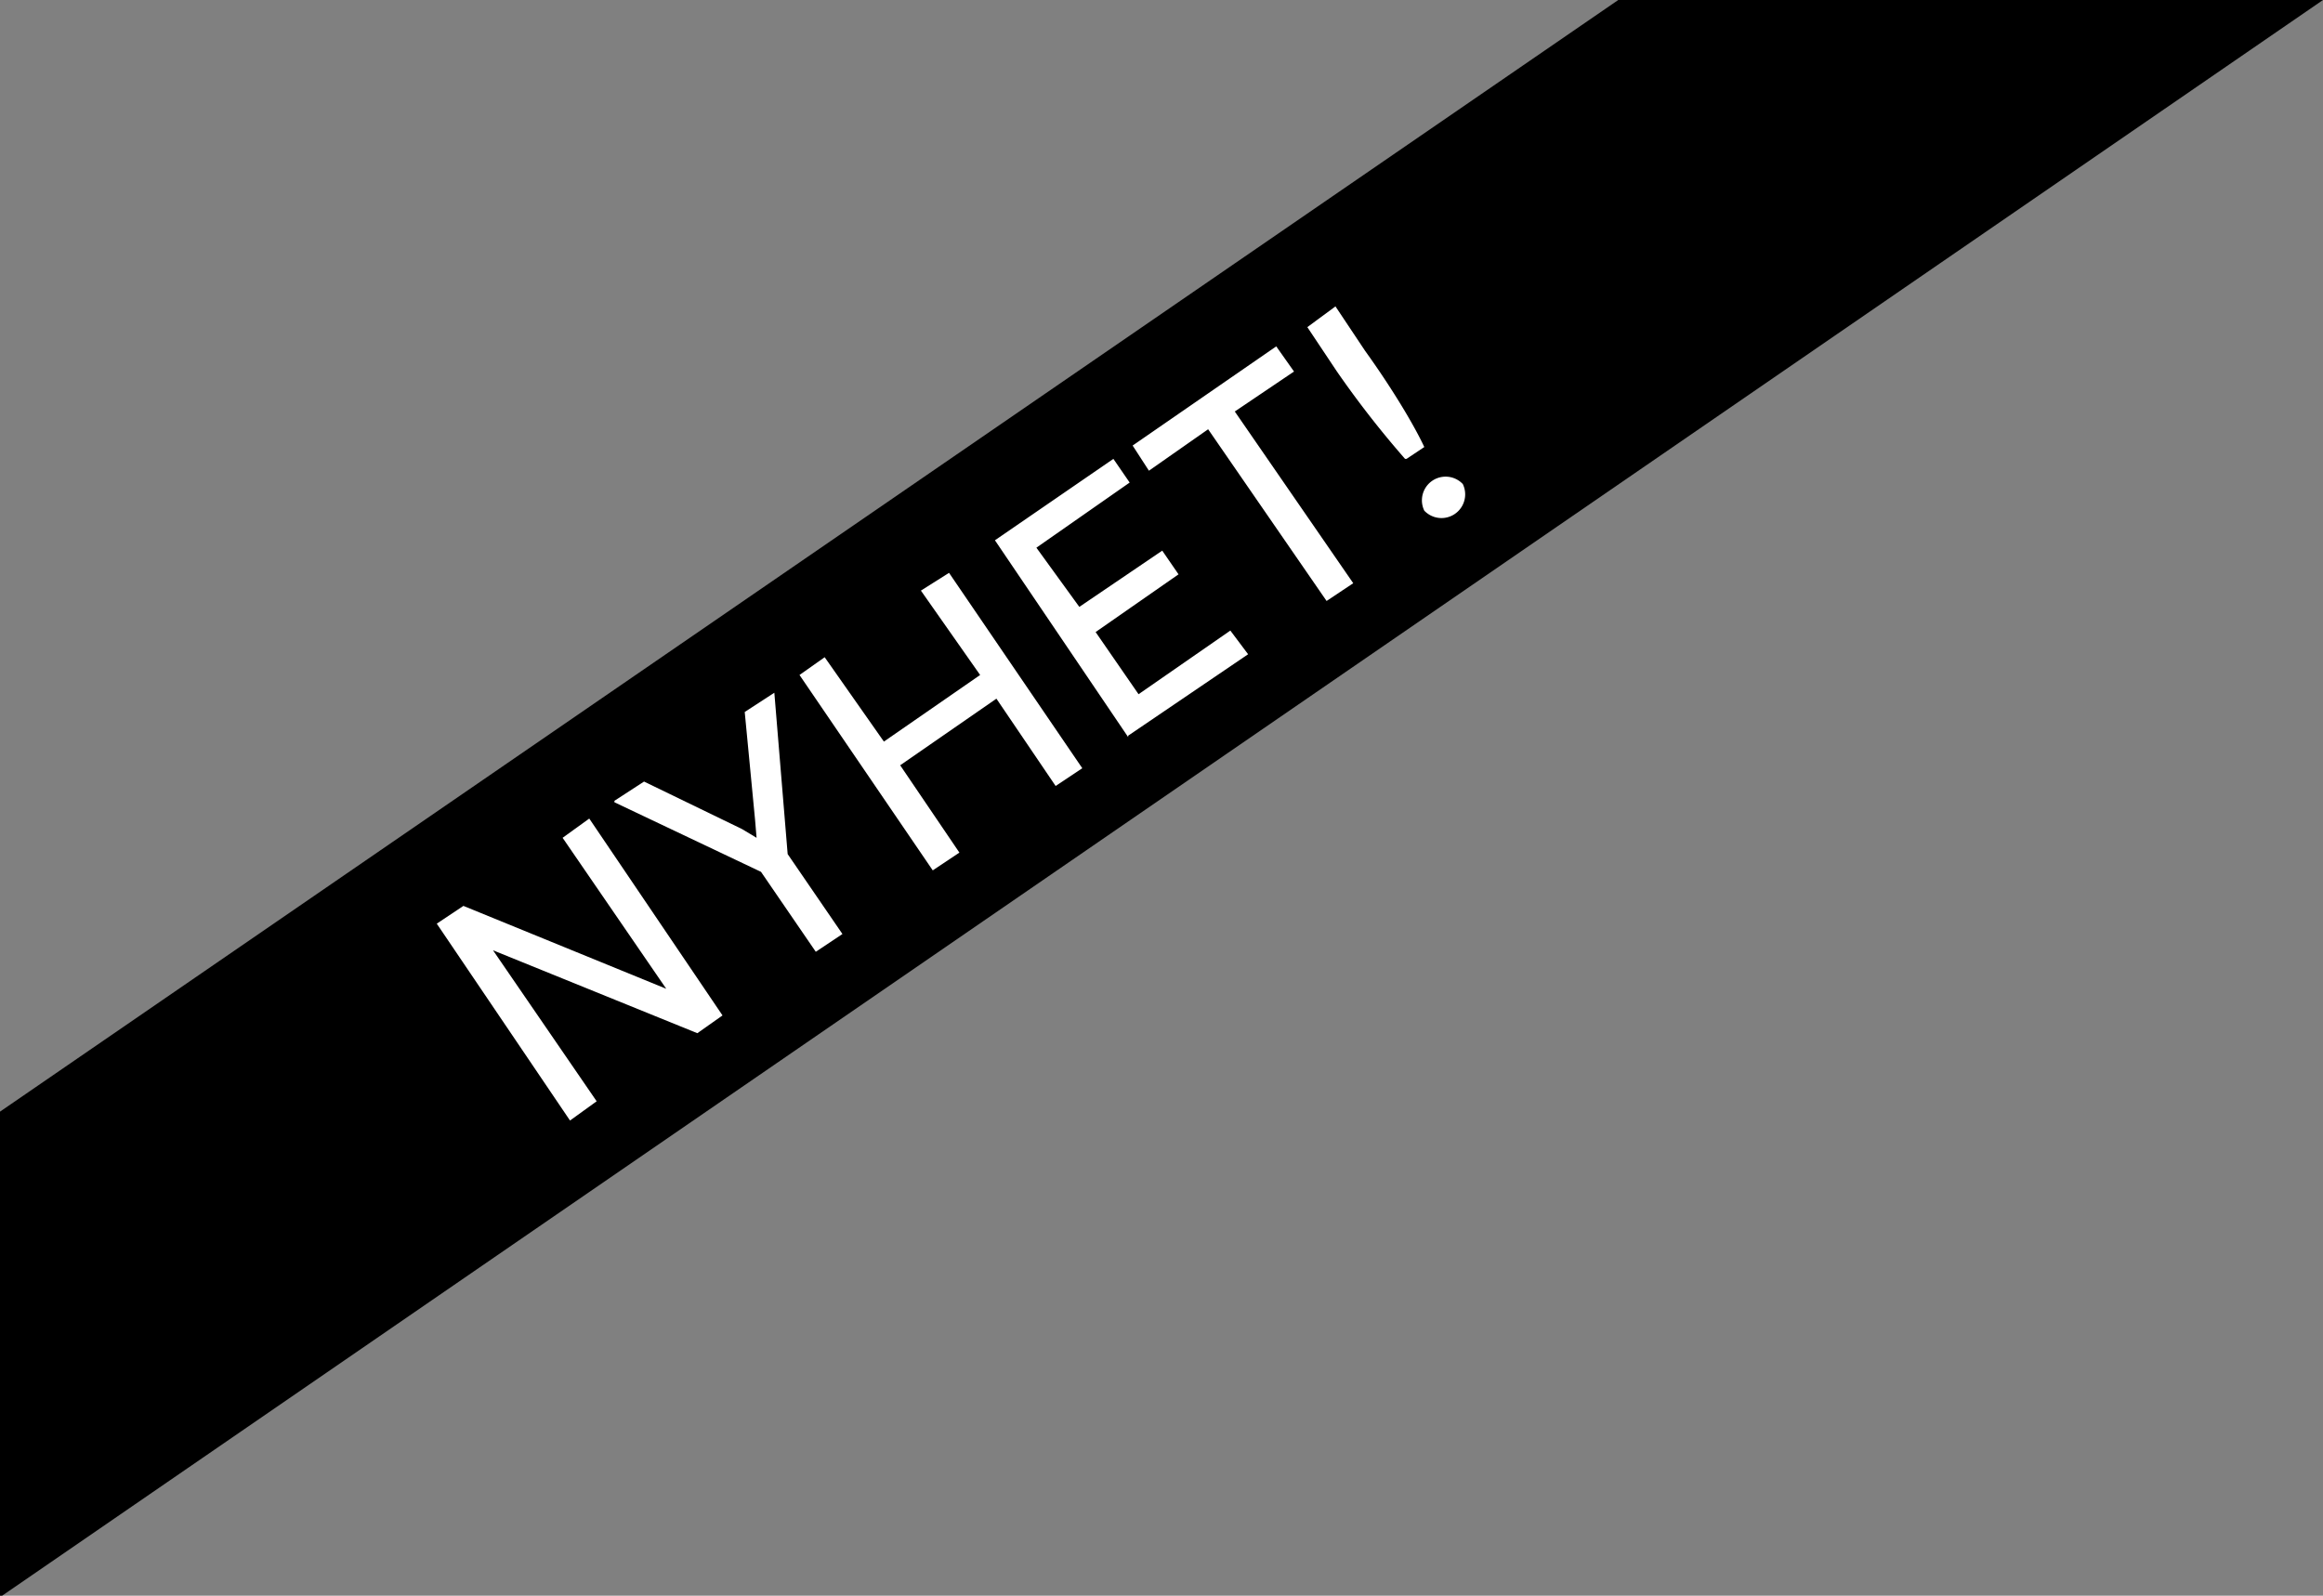
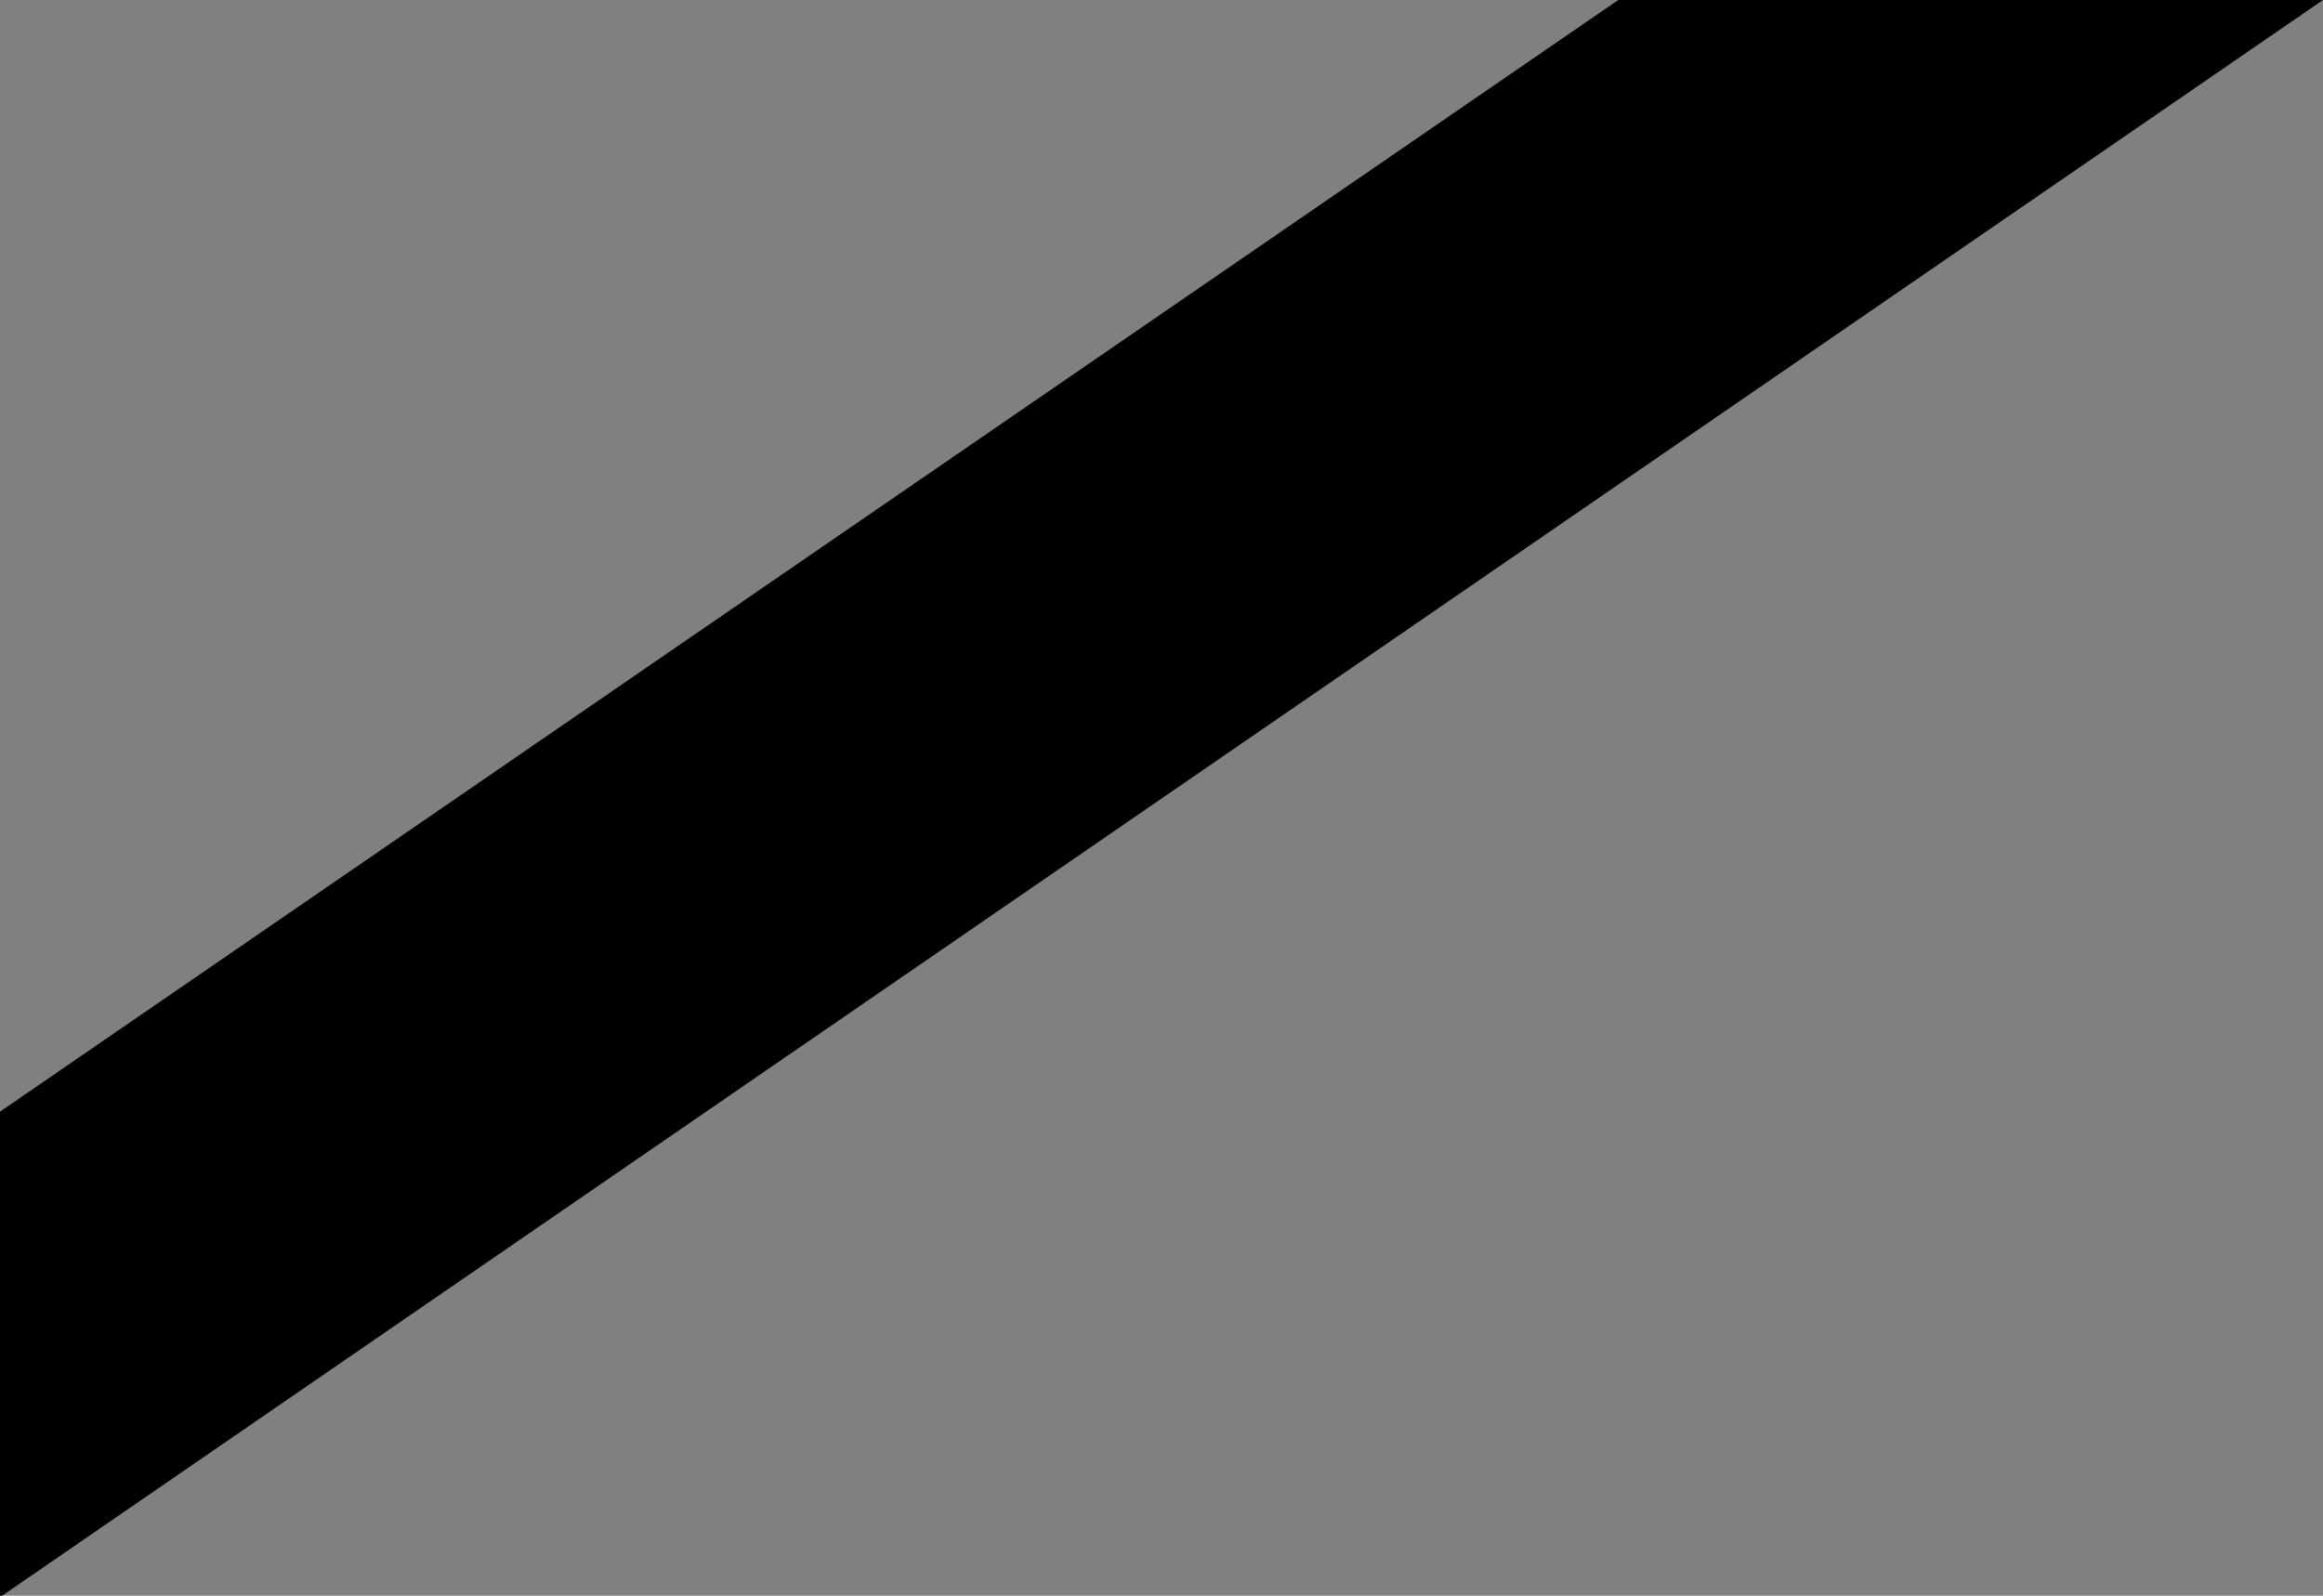
<svg xmlns="http://www.w3.org/2000/svg" id="Layer_2" data-name="Layer 2" viewBox="0 0 156.9 107.8">
  <rect x="0" y="0" width="156.9" height="107.8" fill="#808080" stroke="none" />
  <defs>
    <style>.cls-2{stroke-width:0;fill:#fff}</style>
  </defs>
  <g id="Layer_1-2" data-name="Layer 1">
    <path style="stroke-width:0" d="M0 107.9 156.9 0h-47.6L0 75.1v32.8z" />
-     <path class="cls-2" d="m38.5 75.7-9-13.3 1.8-1.2L45 66.8l-7-10.2 1.8-1.3 9 13.3-1.7 1.2-13.8-5.6 7 10.2-1.8 1.3ZM41.5 54.1l2-1.3 6.6 3.2 1 .6-.1-1.2-.7-7.3 2-1.3.9 10.9 3.7 5.4-1.8 1.2-3.7-5.4-9.9-4.7ZM63 58.8l-9-13.2 1.7-1.2 4 5.7 6.5-4.5-4-5.7 1.9-1.2 9 13.2-1.8 1.2-4-5.9-6.5 4.5 4 5.9-1.8 1.2ZM76.2 49.8l-9-13.3 8-5.5 1.1 1.6L70 37l2.9 4 5.6-3.8 1.1 1.6-5.6 3.9 2.9 4.2 6.2-4.3 1.2 1.6-8.1 5.5ZM76.5 30.1l9.7-6.7 1.2 1.7-4 2.7 8 11.6-1.8 1.2-8-11.6-4 2.8-1.1-1.7ZM94.9 31a66 66 0 0 1-4.6-5.9l-2-3 1.9-1.4 2 3c1.8 2.5 3.3 5 4 6.5L95 31Zm1.3 3.5a1.6 1.6 0 0 1 2.6-1.8 1.6 1.6 0 0 1-2.6 1.8Z" />
  </g>
</svg>